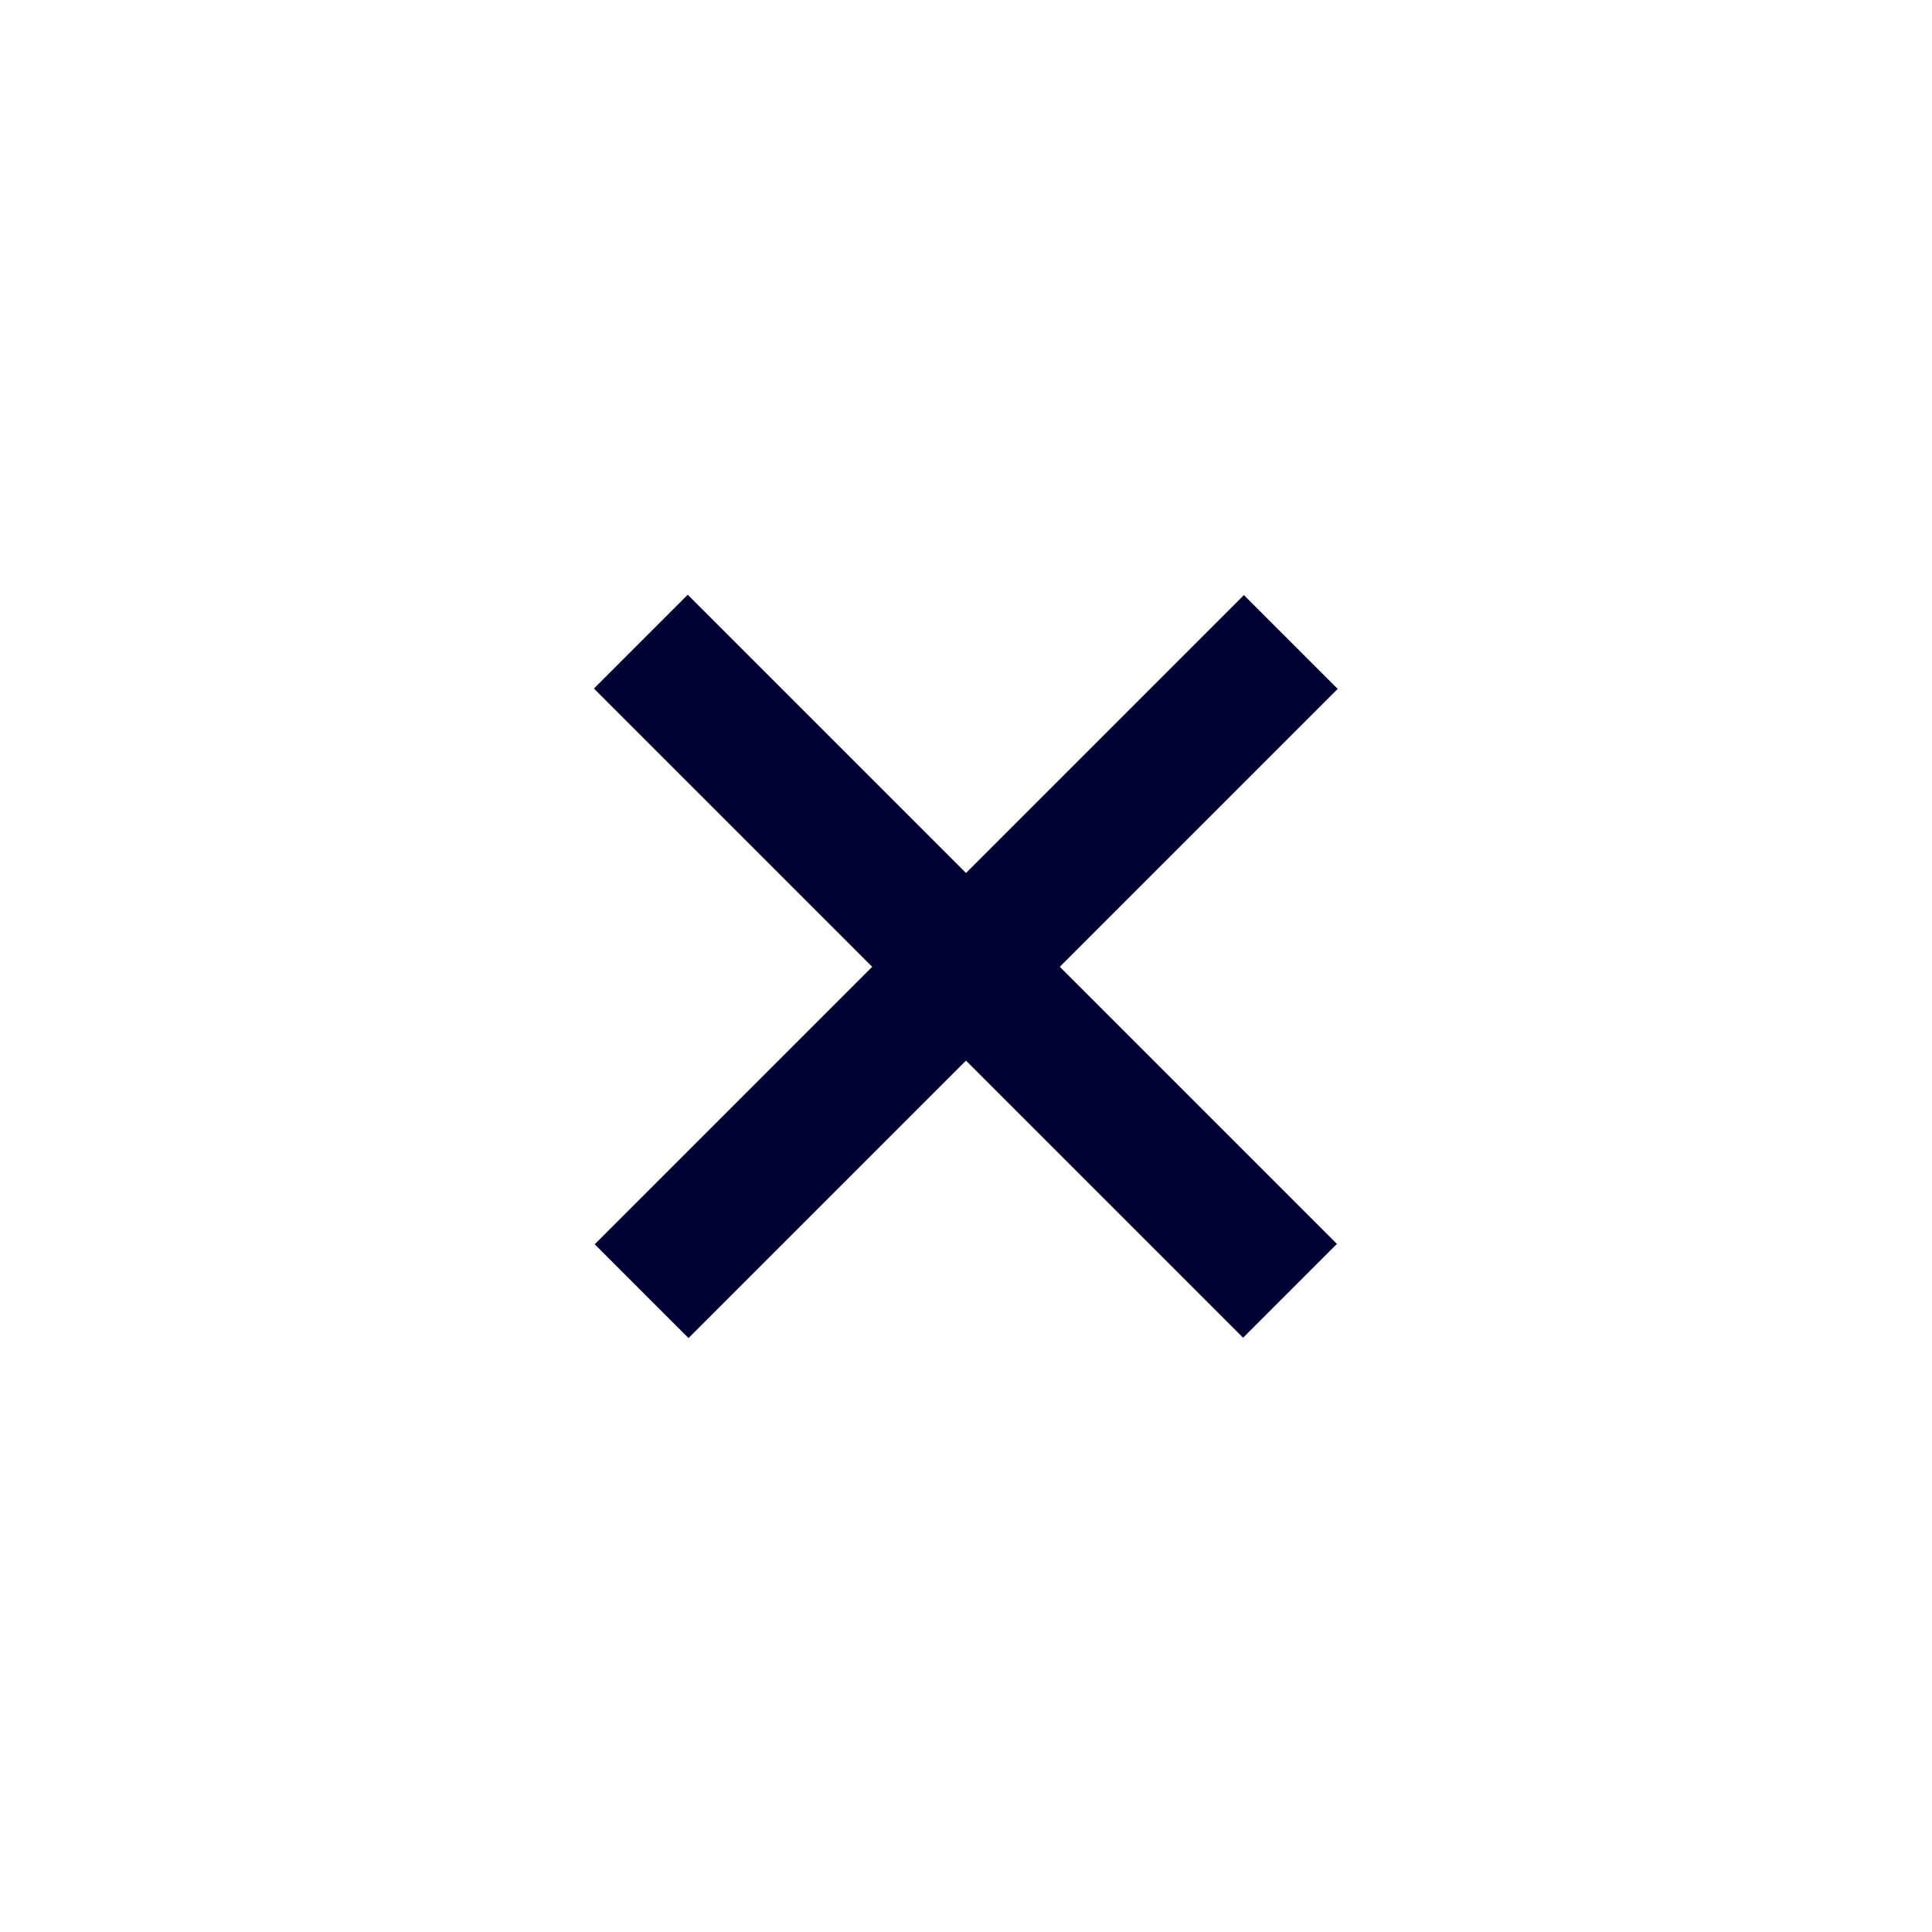
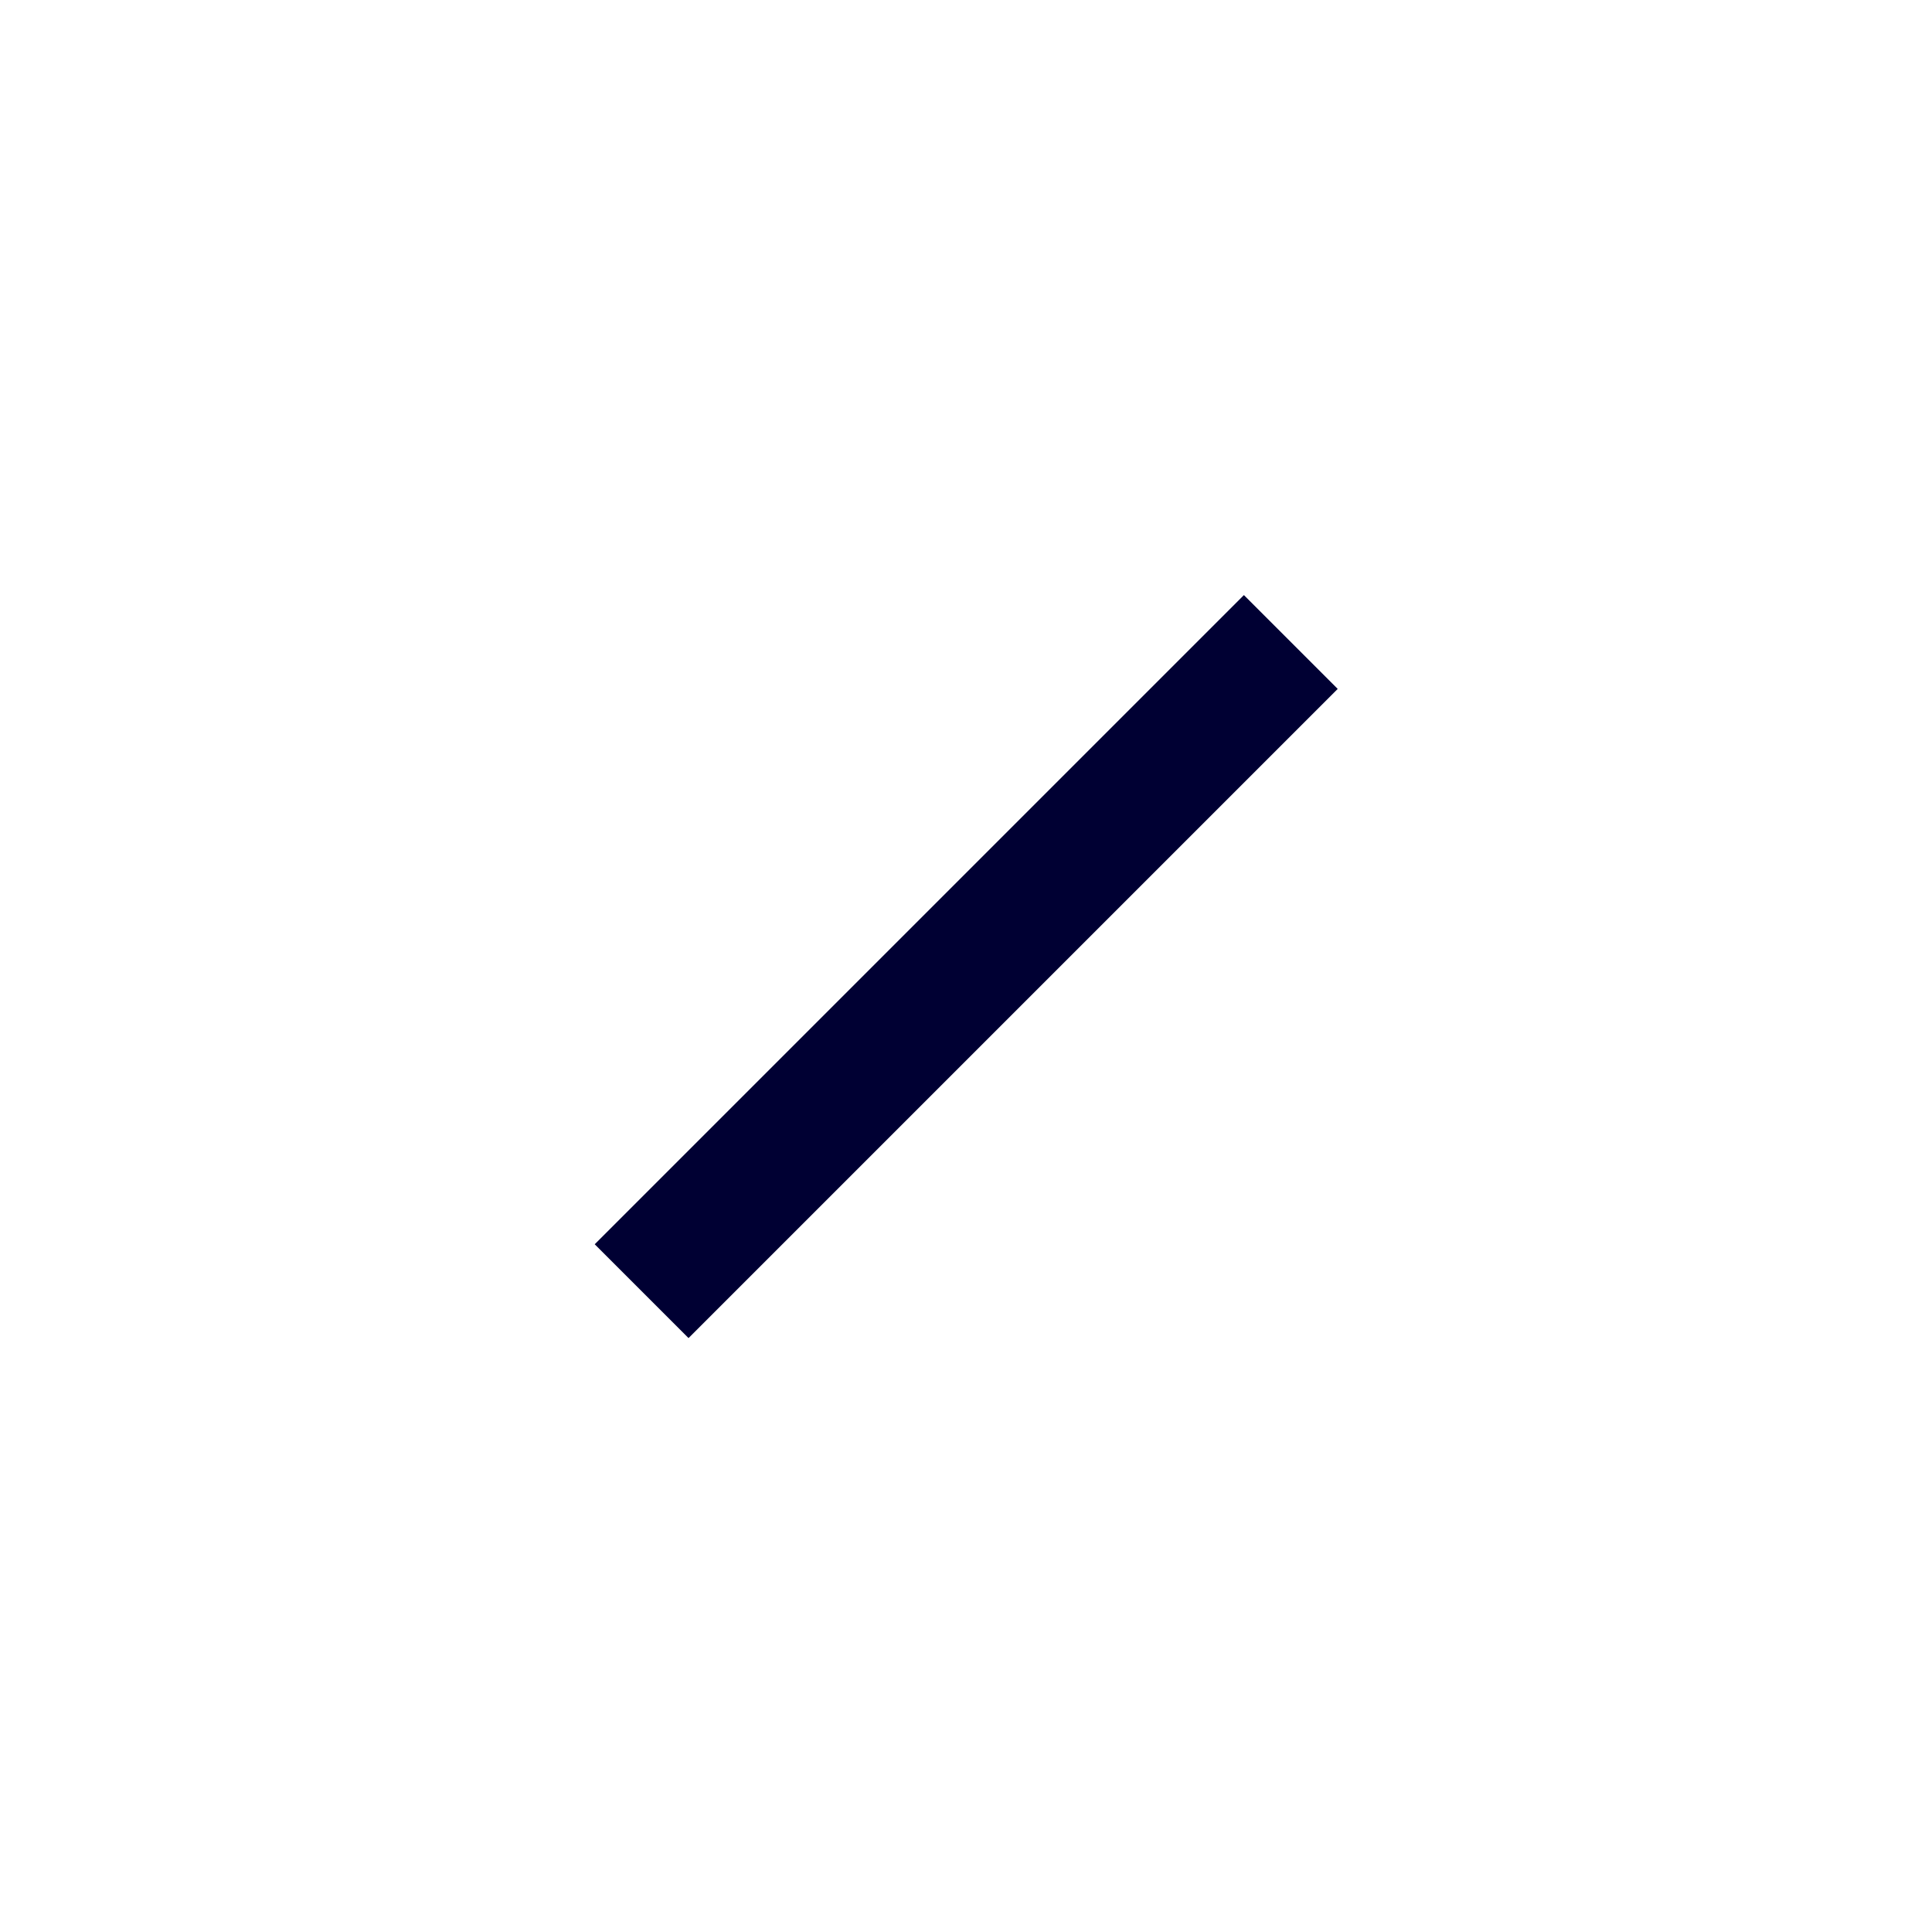
<svg xmlns="http://www.w3.org/2000/svg" version="1.1" id="Layer_1" x="0px" y="0px" viewBox="-381 382.6 36.4 36.4" style="enable-background:new -381 382.6 36.4 36.4;" xml:space="preserve">
  <style type="text/css">
	.st0{fill:#000033;}
</style>
  <g>
    <rect x="-371.5" y="399.6" transform="matrix(-0.707 0.707 -0.707 -0.707 -335.93 940.747)" class="st0" width="17.3" height="2.5" />
-     <rect x="-371.5" y="399.6" transform="matrix(-0.707 -0.707 0.707 -0.707 -902.747 427.67)" class="st0" width="17.3" height="2.5" />
  </g>
</svg>